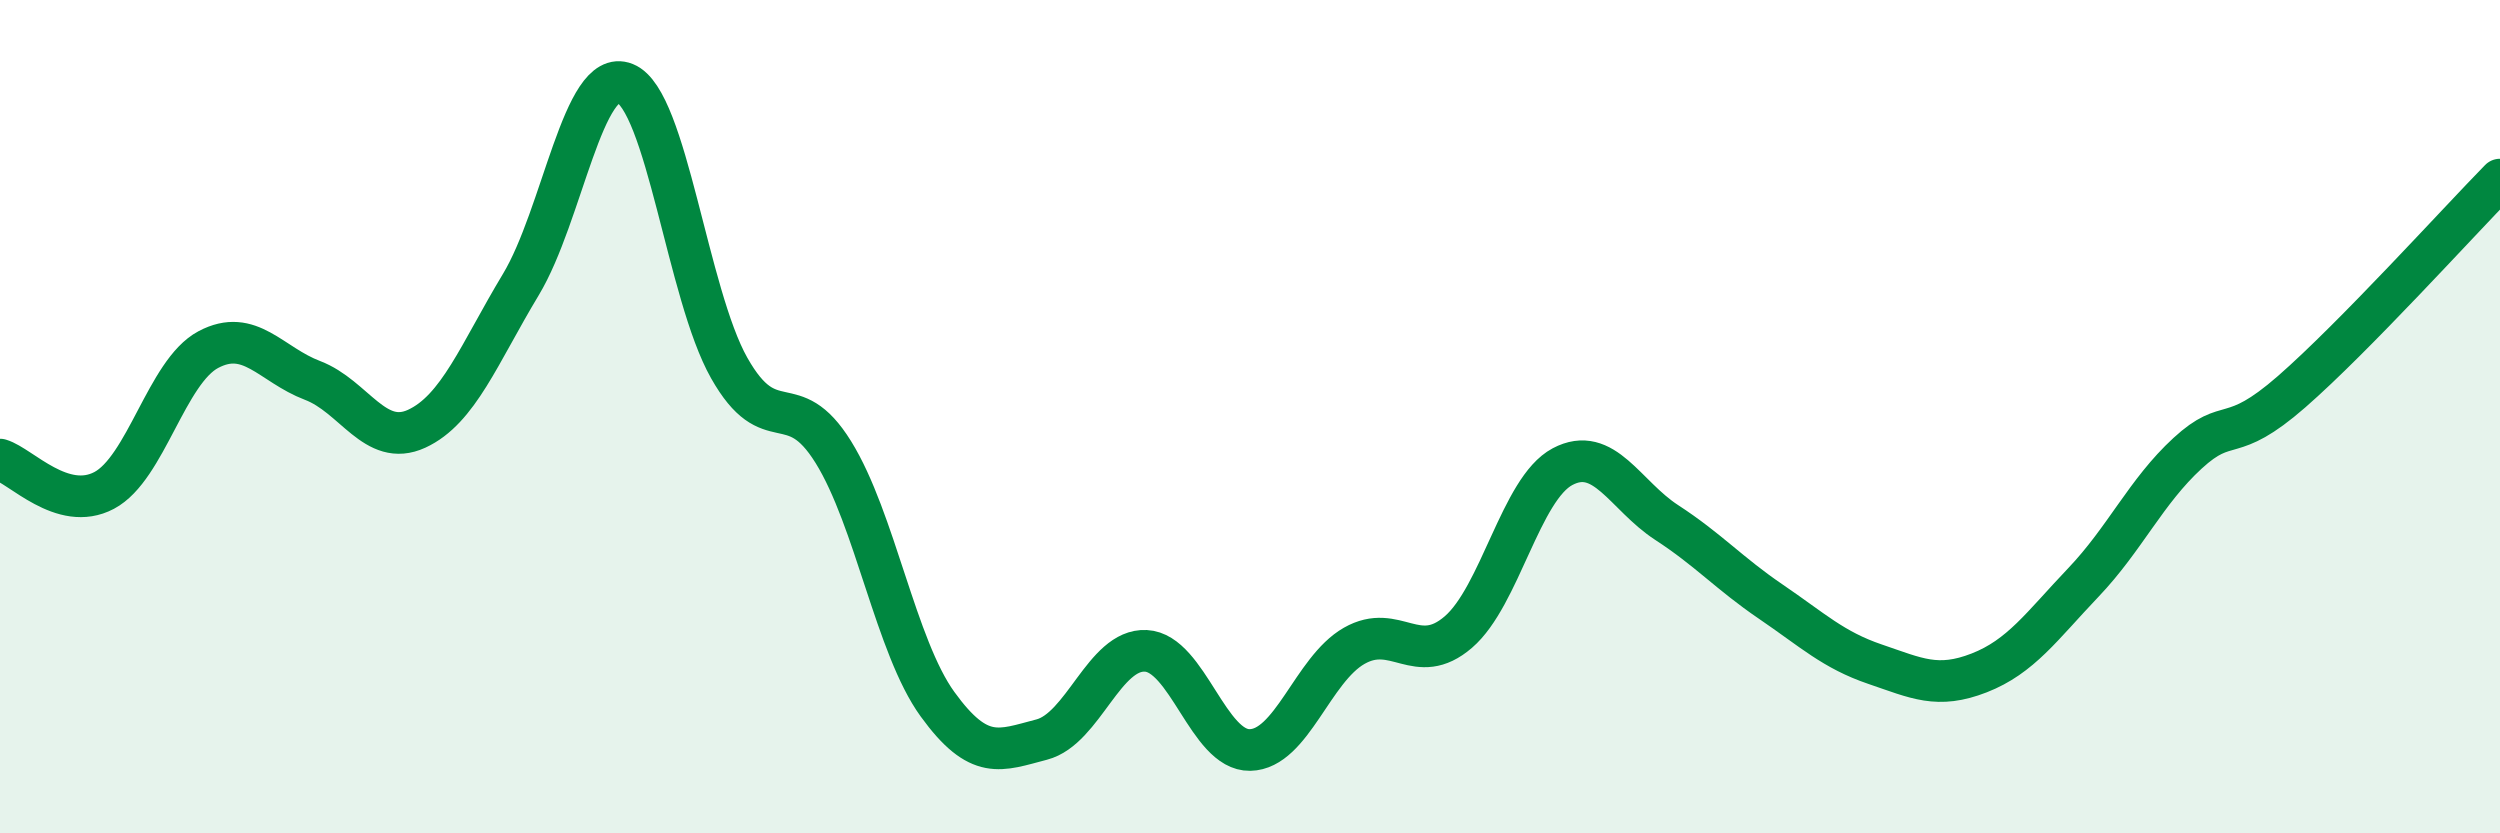
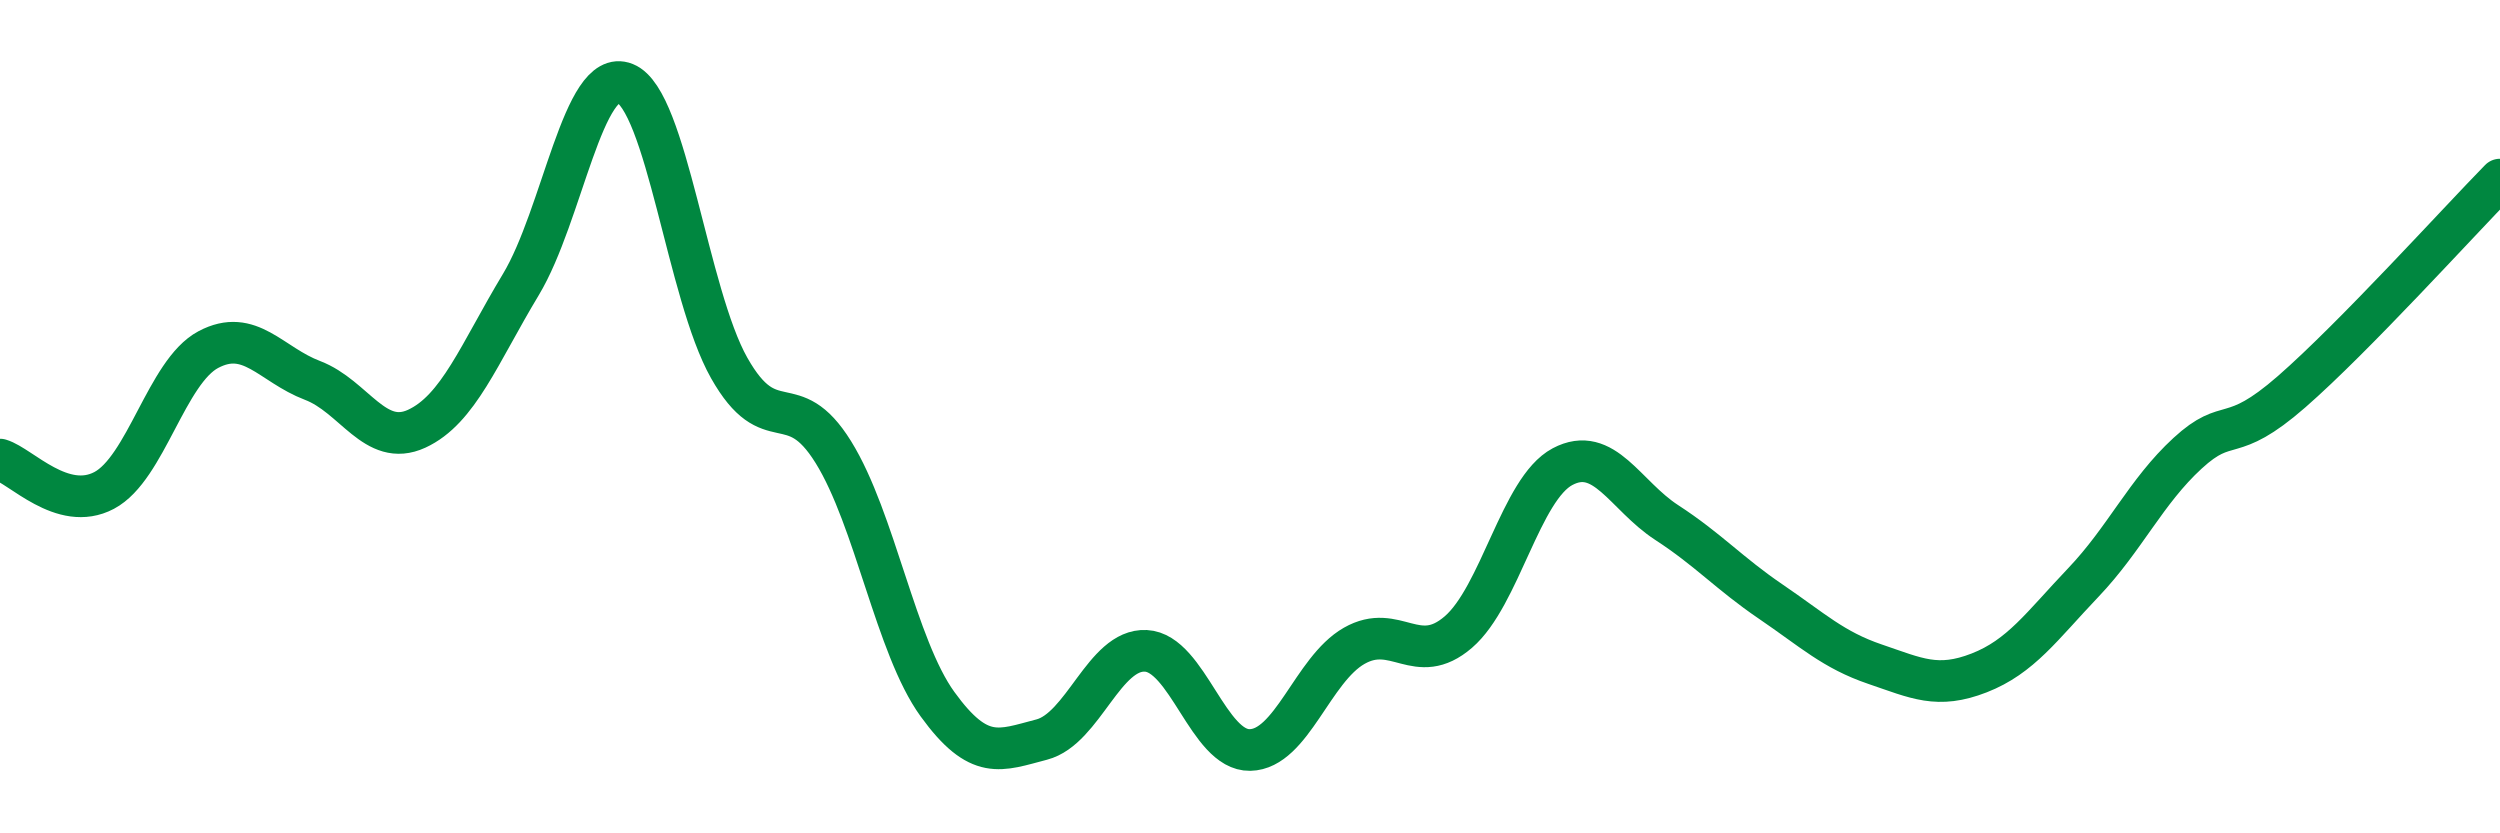
<svg xmlns="http://www.w3.org/2000/svg" width="60" height="20" viewBox="0 0 60 20">
-   <path d="M 0,11.03 C 0.5,11.18 1.5,12.3 2.5,11.77 C 3.5,11.24 4,8.92 5,8.39 C 6,7.86 6.5,8.75 7.5,9.13 C 8.5,9.51 9,10.75 10,10.29 C 11,9.83 11.5,8.49 12.5,6.83 C 13.5,5.17 14,1.6 15,2 C 16,2.4 16.5,7.06 17.5,8.83 C 18.5,10.6 19,9.24 20,10.85 C 21,12.46 21.5,15.52 22.5,16.9 C 23.5,18.28 24,18.01 25,17.75 C 26,17.49 26.5,15.57 27.5,15.62 C 28.5,15.67 29,18.02 30,18 C 31,17.98 31.5,16.07 32.5,15.5 C 33.5,14.93 34,16.03 35,15.17 C 36,14.31 36.5,11.73 37.5,11.2 C 38.5,10.67 39,11.89 40,12.54 C 41,13.19 41.5,13.76 42.5,14.44 C 43.5,15.12 44,15.6 45,15.94 C 46,16.28 46.5,16.54 47.5,16.15 C 48.5,15.76 49,15.03 50,13.98 C 51,12.93 51.5,11.8 52.5,10.88 C 53.5,9.96 53.5,10.71 55,9.4 C 56.5,8.09 59,5.33 60,4.31L60 20L0 20Z" fill="#008740" opacity="0.1" stroke-linecap="round" stroke-linejoin="round" />
  <path d="M 0,11.03 C 0.5,11.18 1.5,12.3 2.5,11.77 C 3.5,11.24 4,8.92 5,8.39 C 6,7.86 6.5,8.75 7.5,9.13 C 8.5,9.51 9,10.75 10,10.29 C 11,9.83 11.5,8.49 12.5,6.83 C 13.5,5.17 14,1.6 15,2 C 16,2.4 16.5,7.06 17.5,8.83 C 18.5,10.6 19,9.24 20,10.85 C 21,12.46 21.5,15.52 22.5,16.9 C 23.5,18.28 24,18.01 25,17.75 C 26,17.49 26.5,15.57 27.5,15.62 C 28.5,15.67 29,18.02 30,18 C 31,17.98 31.5,16.07 32.5,15.5 C 33.5,14.93 34,16.03 35,15.17 C 36,14.31 36.5,11.73 37.5,11.2 C 38.5,10.67 39,11.89 40,12.54 C 41,13.19 41.5,13.76 42.5,14.44 C 43.5,15.12 44,15.6 45,15.94 C 46,16.28 46.5,16.54 47.5,16.15 C 48.5,15.76 49,15.03 50,13.98 C 51,12.93 51.5,11.8 52.5,10.88 C 53.5,9.96 53.5,10.71 55,9.4 C 56.5,8.09 59,5.33 60,4.31" stroke="#008740" stroke-width="1" fill="none" stroke-linecap="round" stroke-linejoin="round" />
</svg>